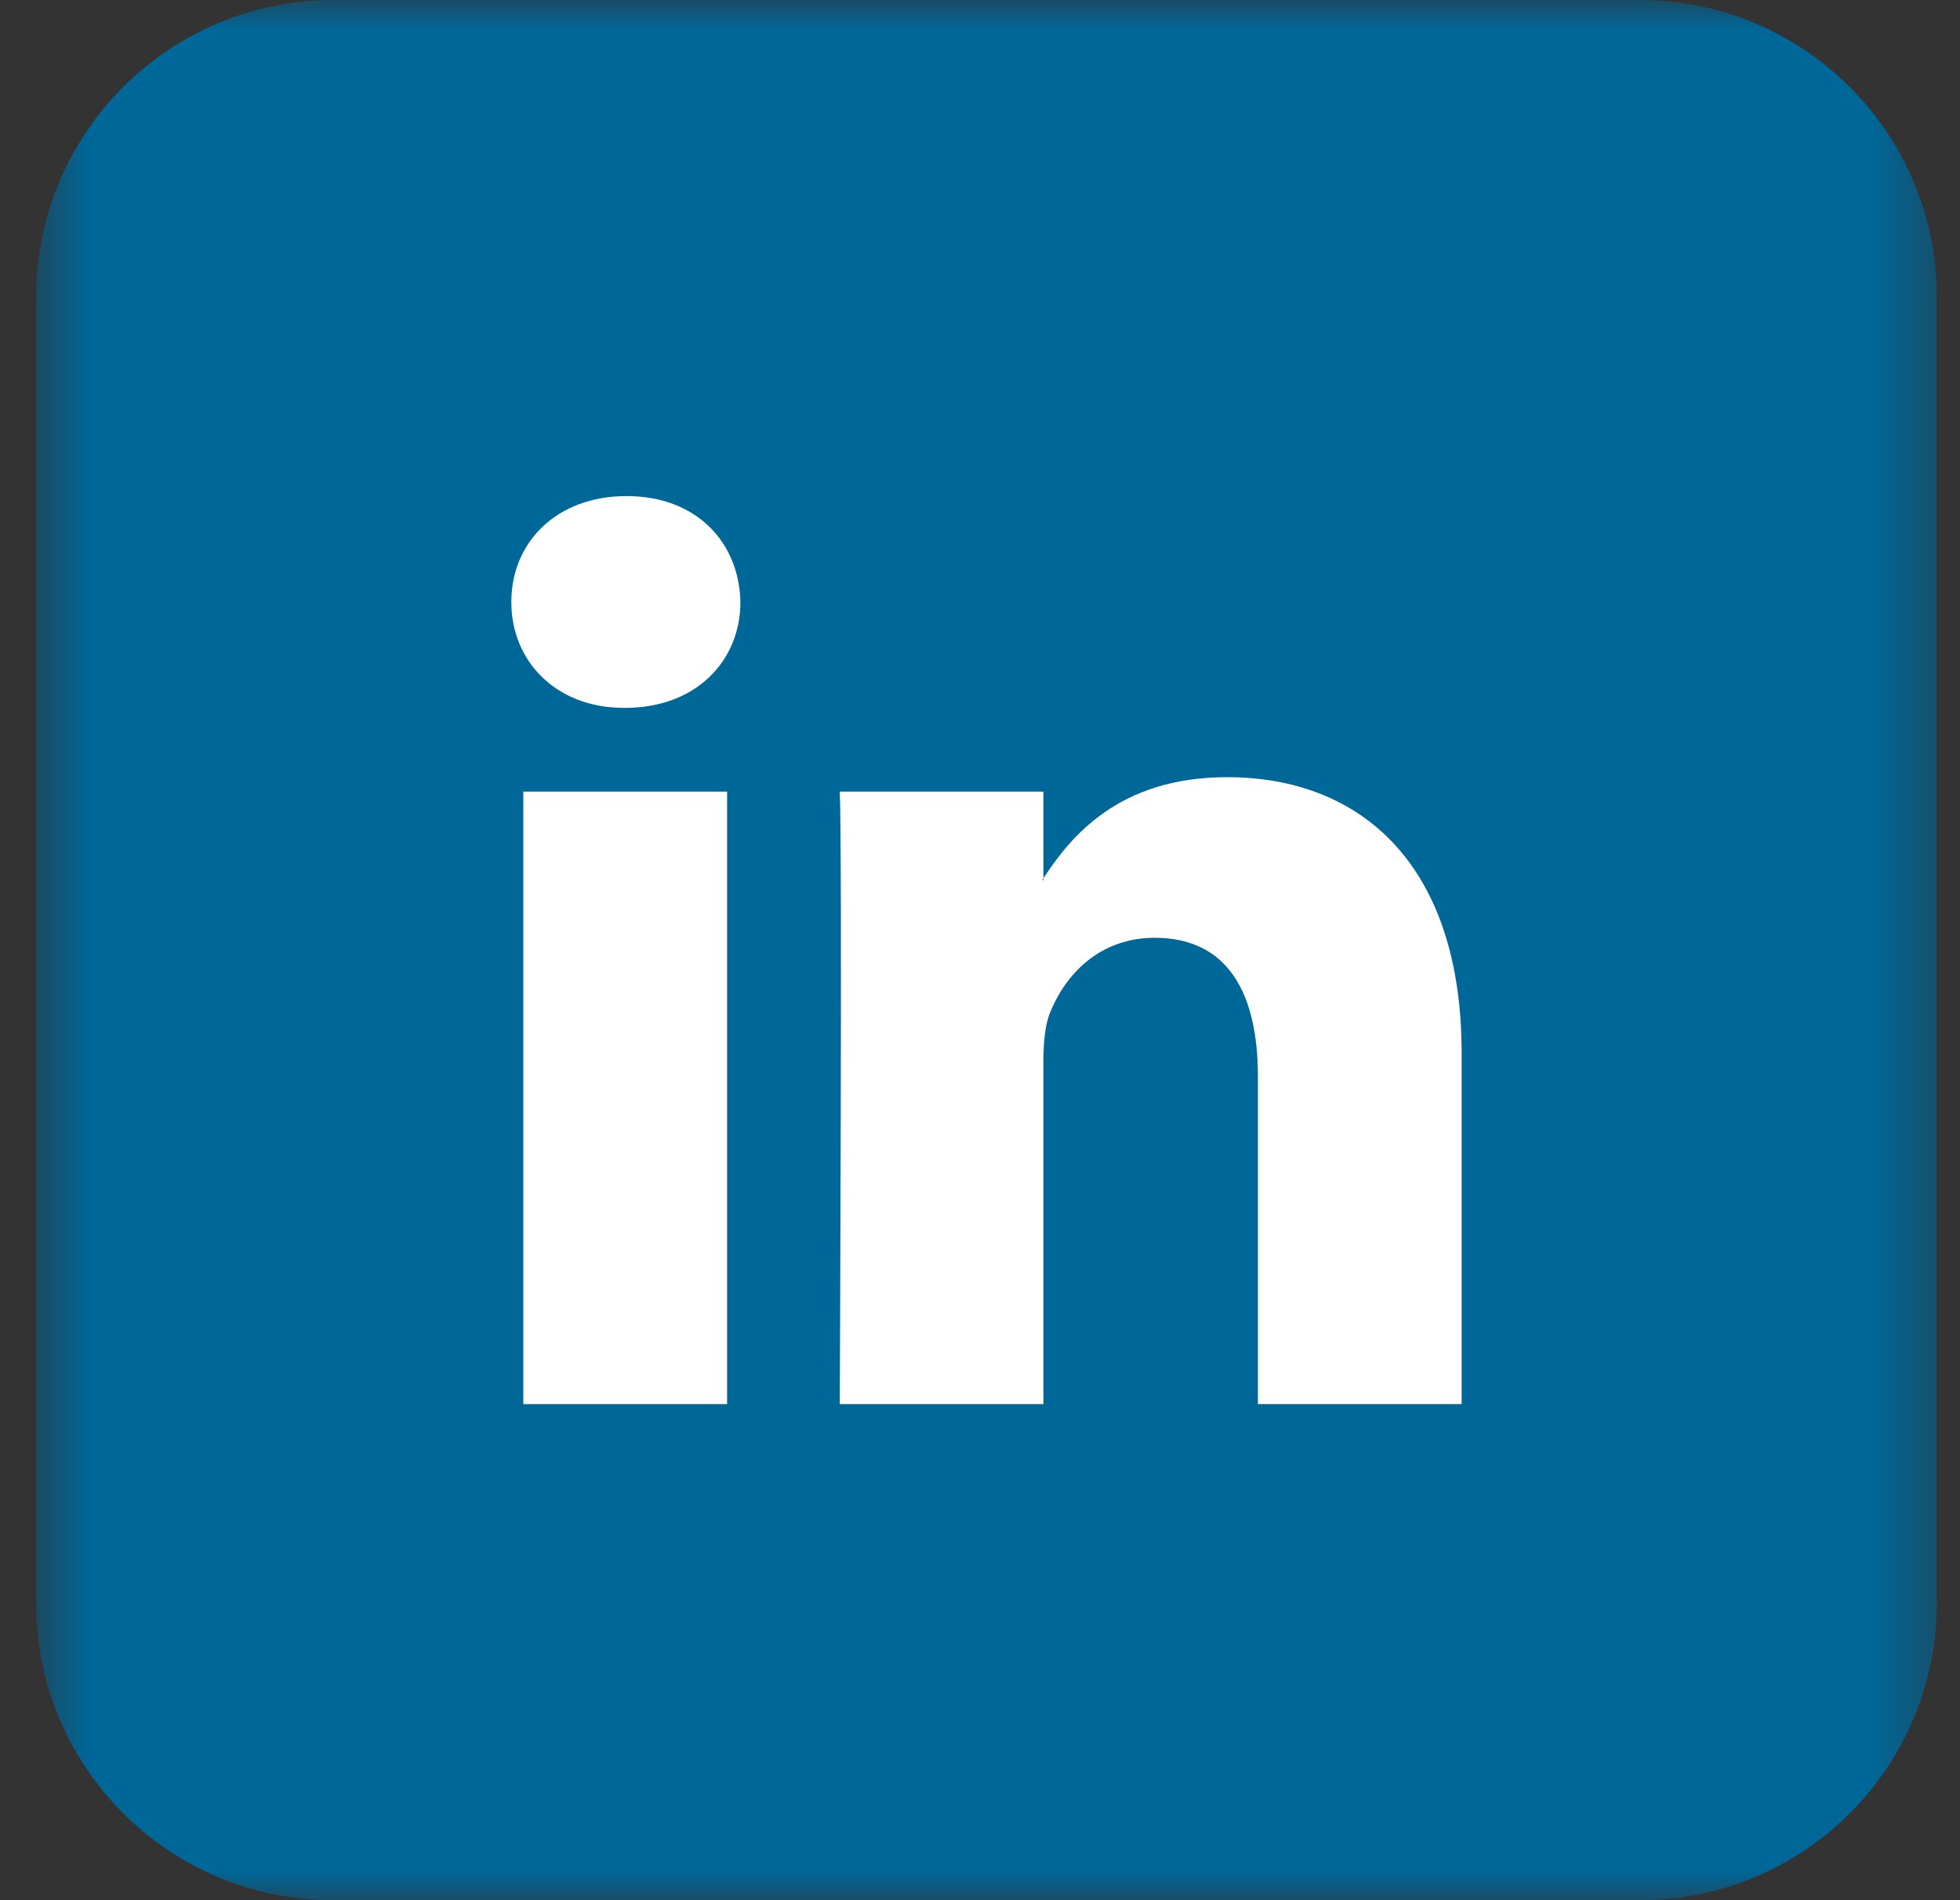
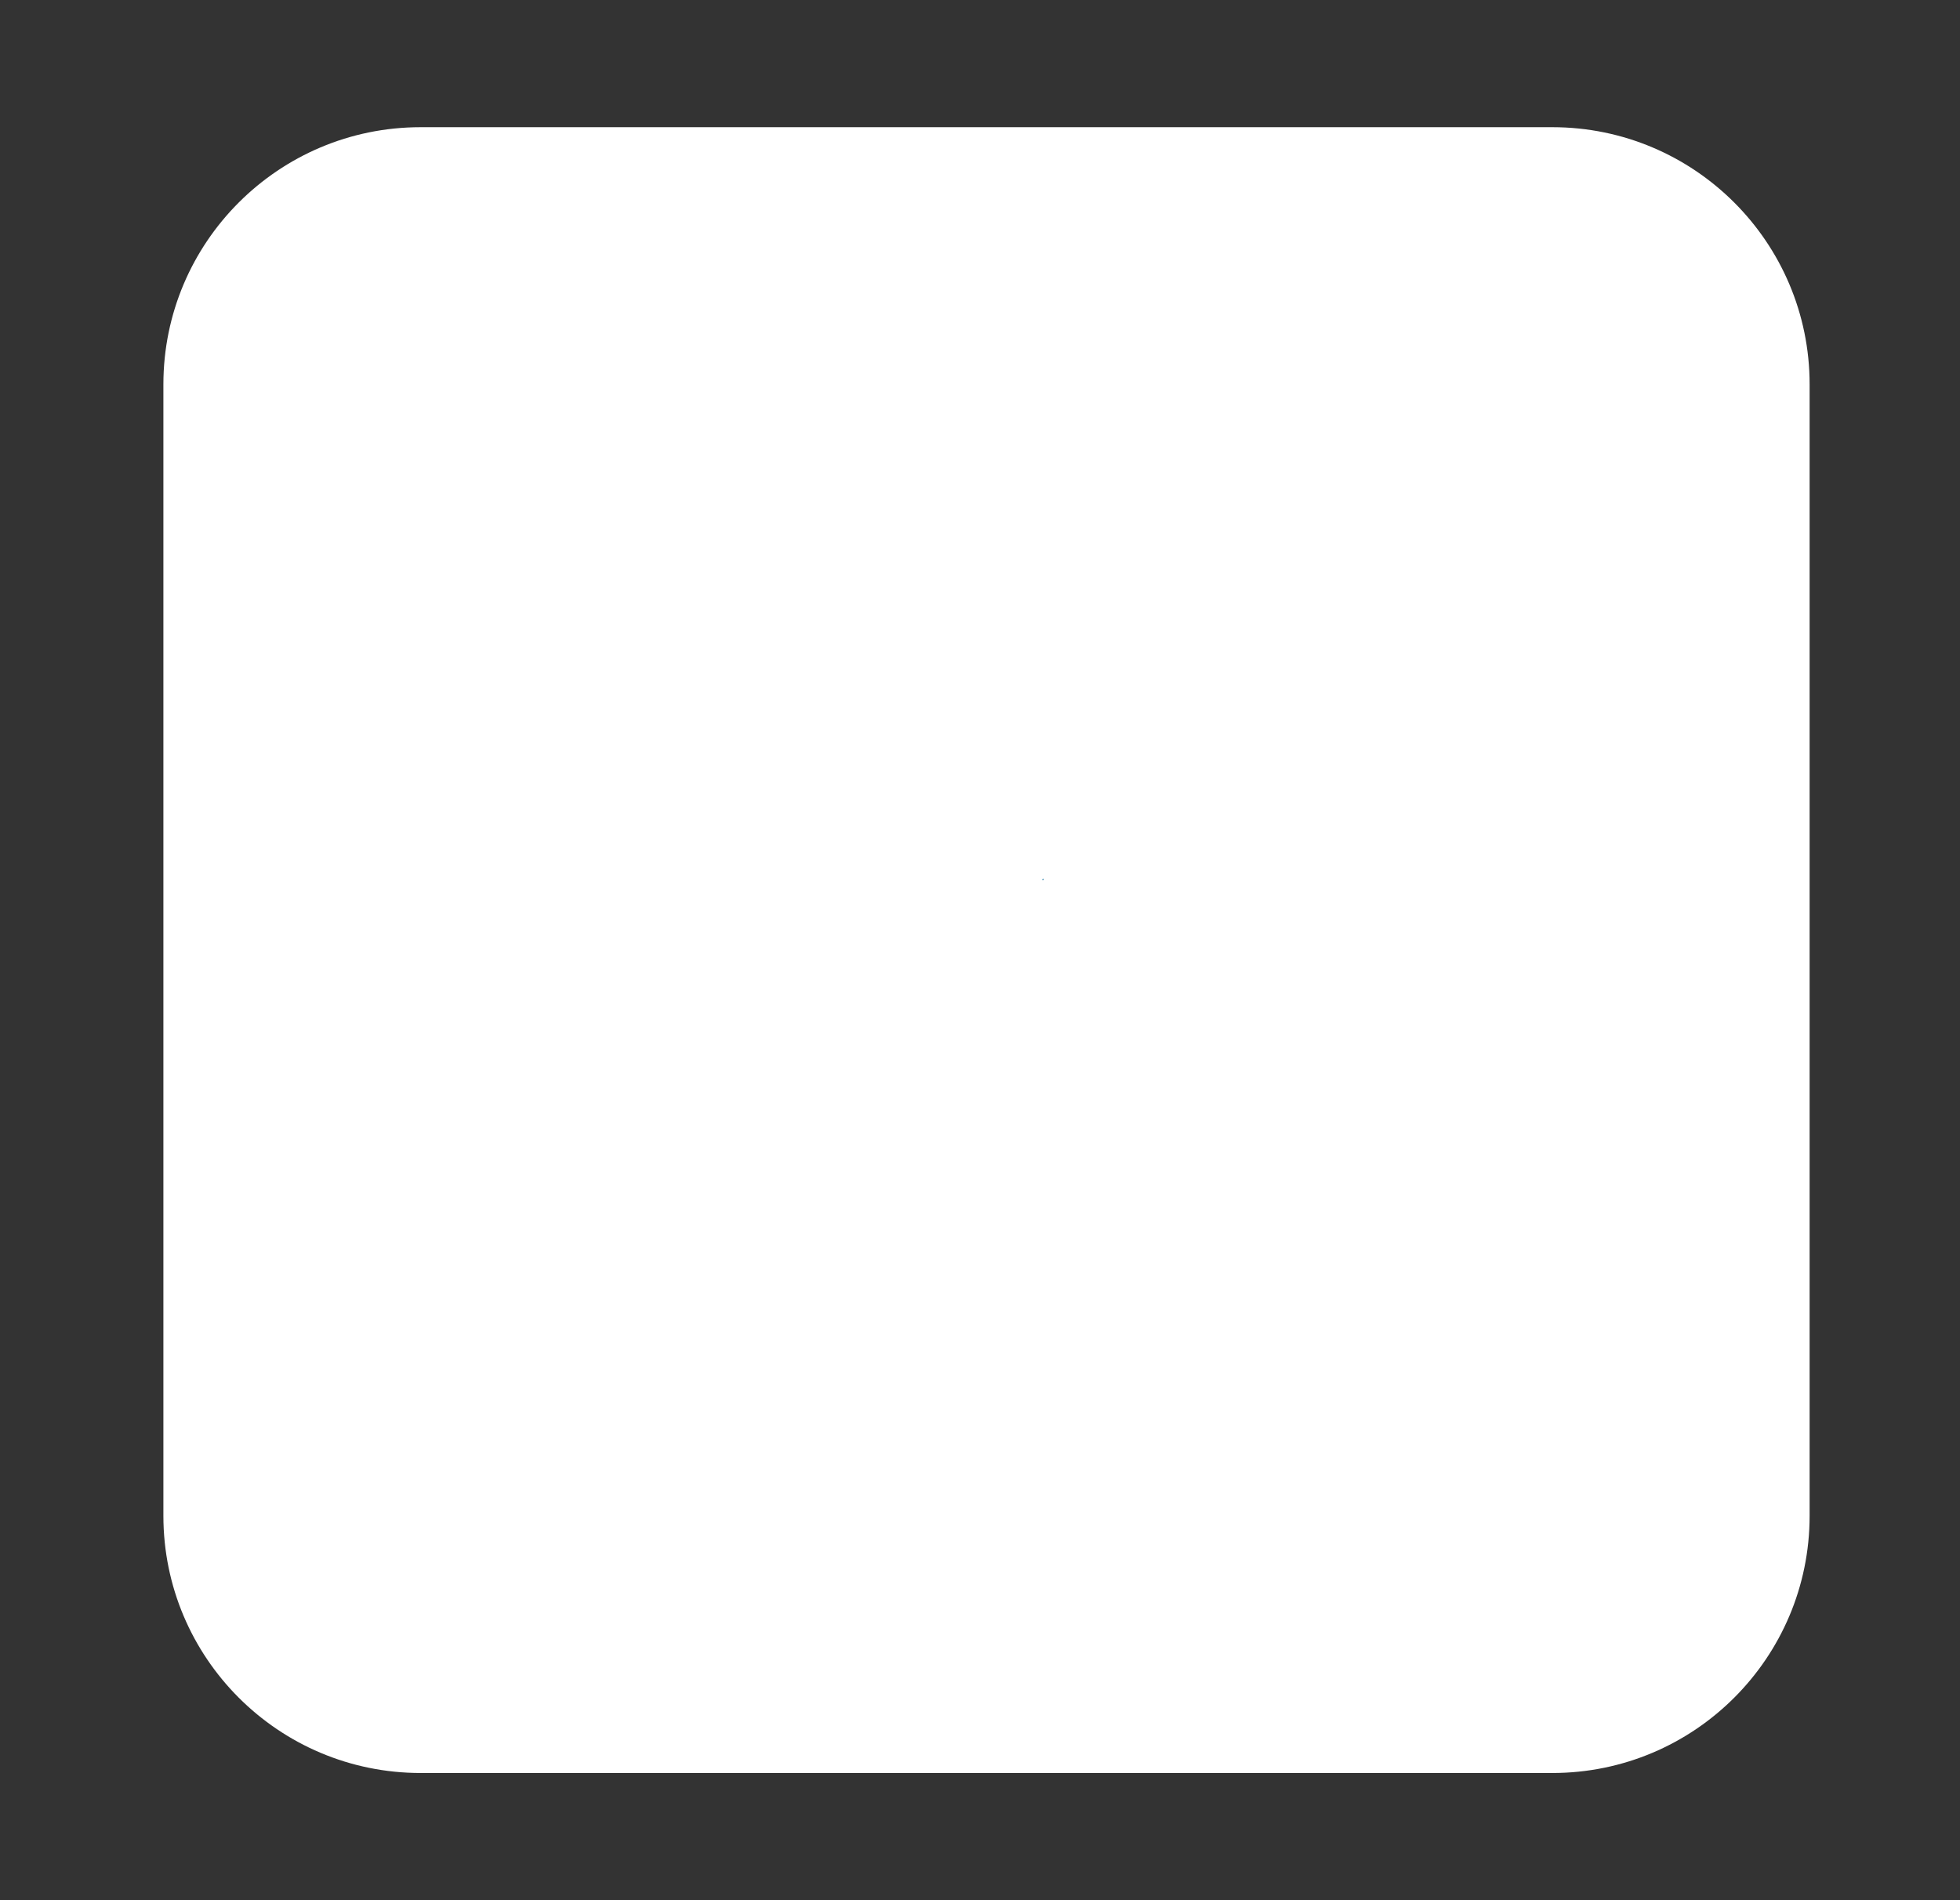
<svg xmlns="http://www.w3.org/2000/svg" xmlns:xlink="http://www.w3.org/1999/xlink" width="33px" height="32px" viewBox="0 0 33 32" version="1.1">
  <rect x="0" y="0" width="33" height="32" fill="#333333" stroke="none" />
  <title>Group 13</title>
  <desc>Created with Sketch.</desc>
  <defs>
    <polygon id="path-1" points="0.609 32 32.609 32 32.609 0.001 0.609 0.001" />
  </defs>
  <g id="Webdesign" stroke="none" stroke-width="1" fill="none" fill-rule="evenodd">
    <g id="ACCUEIL" transform="translate(-1205, -1685)">
      <g id="Group-13" transform="translate(1205, 1685)">
        <path d="M26.137,2.142 L7.082,2.142 C4.69,2.142 2.751,4.082 2.751,6.473 L2.751,25.527 C2.751,27.919 4.69,29.858 7.082,29.858 L26.137,29.858 C28.528,29.858 30.468,27.919 30.468,25.527 L30.468,6.473 C30.468,4.082 28.528,2.142 26.137,2.142" id="Fill-5" fill="#FFFFFF" />
        <g id="Group-18">
          <mask id="mask-2" fill="white">
            <use xlink:href="#path-1" />
          </mask>
          <g id="Clip-17" />
-           <path d="M24.609,23.646 L21.179,23.646 L21.179,18.128 C21.179,16.741 20.683,15.793 19.441,15.793 C18.495,15.793 17.929,16.433 17.681,17.049 C17.59,17.27 17.568,17.576 17.568,17.884 L17.568,23.646 L14.139,23.646 C14.139,23.646 14.183,14.296 14.139,13.331 L17.568,13.331 L17.568,14.791 C18.025,14.088 18.839,13.088 20.66,13.088 C22.916,13.088 24.609,14.562 24.609,17.733 L24.609,23.646 Z M10.526,11.921 L10.504,11.921 C9.353,11.921 8.609,11.127 8.609,10.139 C8.609,9.126 9.377,8.354 10.548,8.354 C11.722,8.354 12.445,9.126 12.466,10.139 C12.466,11.127 11.722,11.921 10.526,11.921 L10.526,11.921 Z M8.811,23.646 L12.242,23.646 L12.242,13.331 L8.811,13.331 L8.811,23.646 Z M27.609,0.001 L5.609,0.001 C2.847,0.001 0.609,2.24 0.609,5 L0.609,27 C0.609,29.762 2.847,32.001 5.609,32.001 L27.609,32.001 C30.37,32.001 32.609,29.762 32.609,27 L32.609,5 C32.609,2.24 30.37,0.001 27.609,0.001 L27.609,0.001 Z" id="Fill-16" fill="#006799" mask="url(#mask-2)" />
        </g>
-         <path d="M17.568,14.824 L17.568,14.791 C17.562,14.803 17.553,14.814 17.545,14.824 L17.568,14.824 Z" id="Fill-19" fill="#006799" />
+         <path d="M17.568,14.824 L17.568,14.791 C17.562,14.803 17.553,14.814 17.545,14.824 Z" id="Fill-19" fill="#006799" />
      </g>
    </g>
  </g>
</svg>